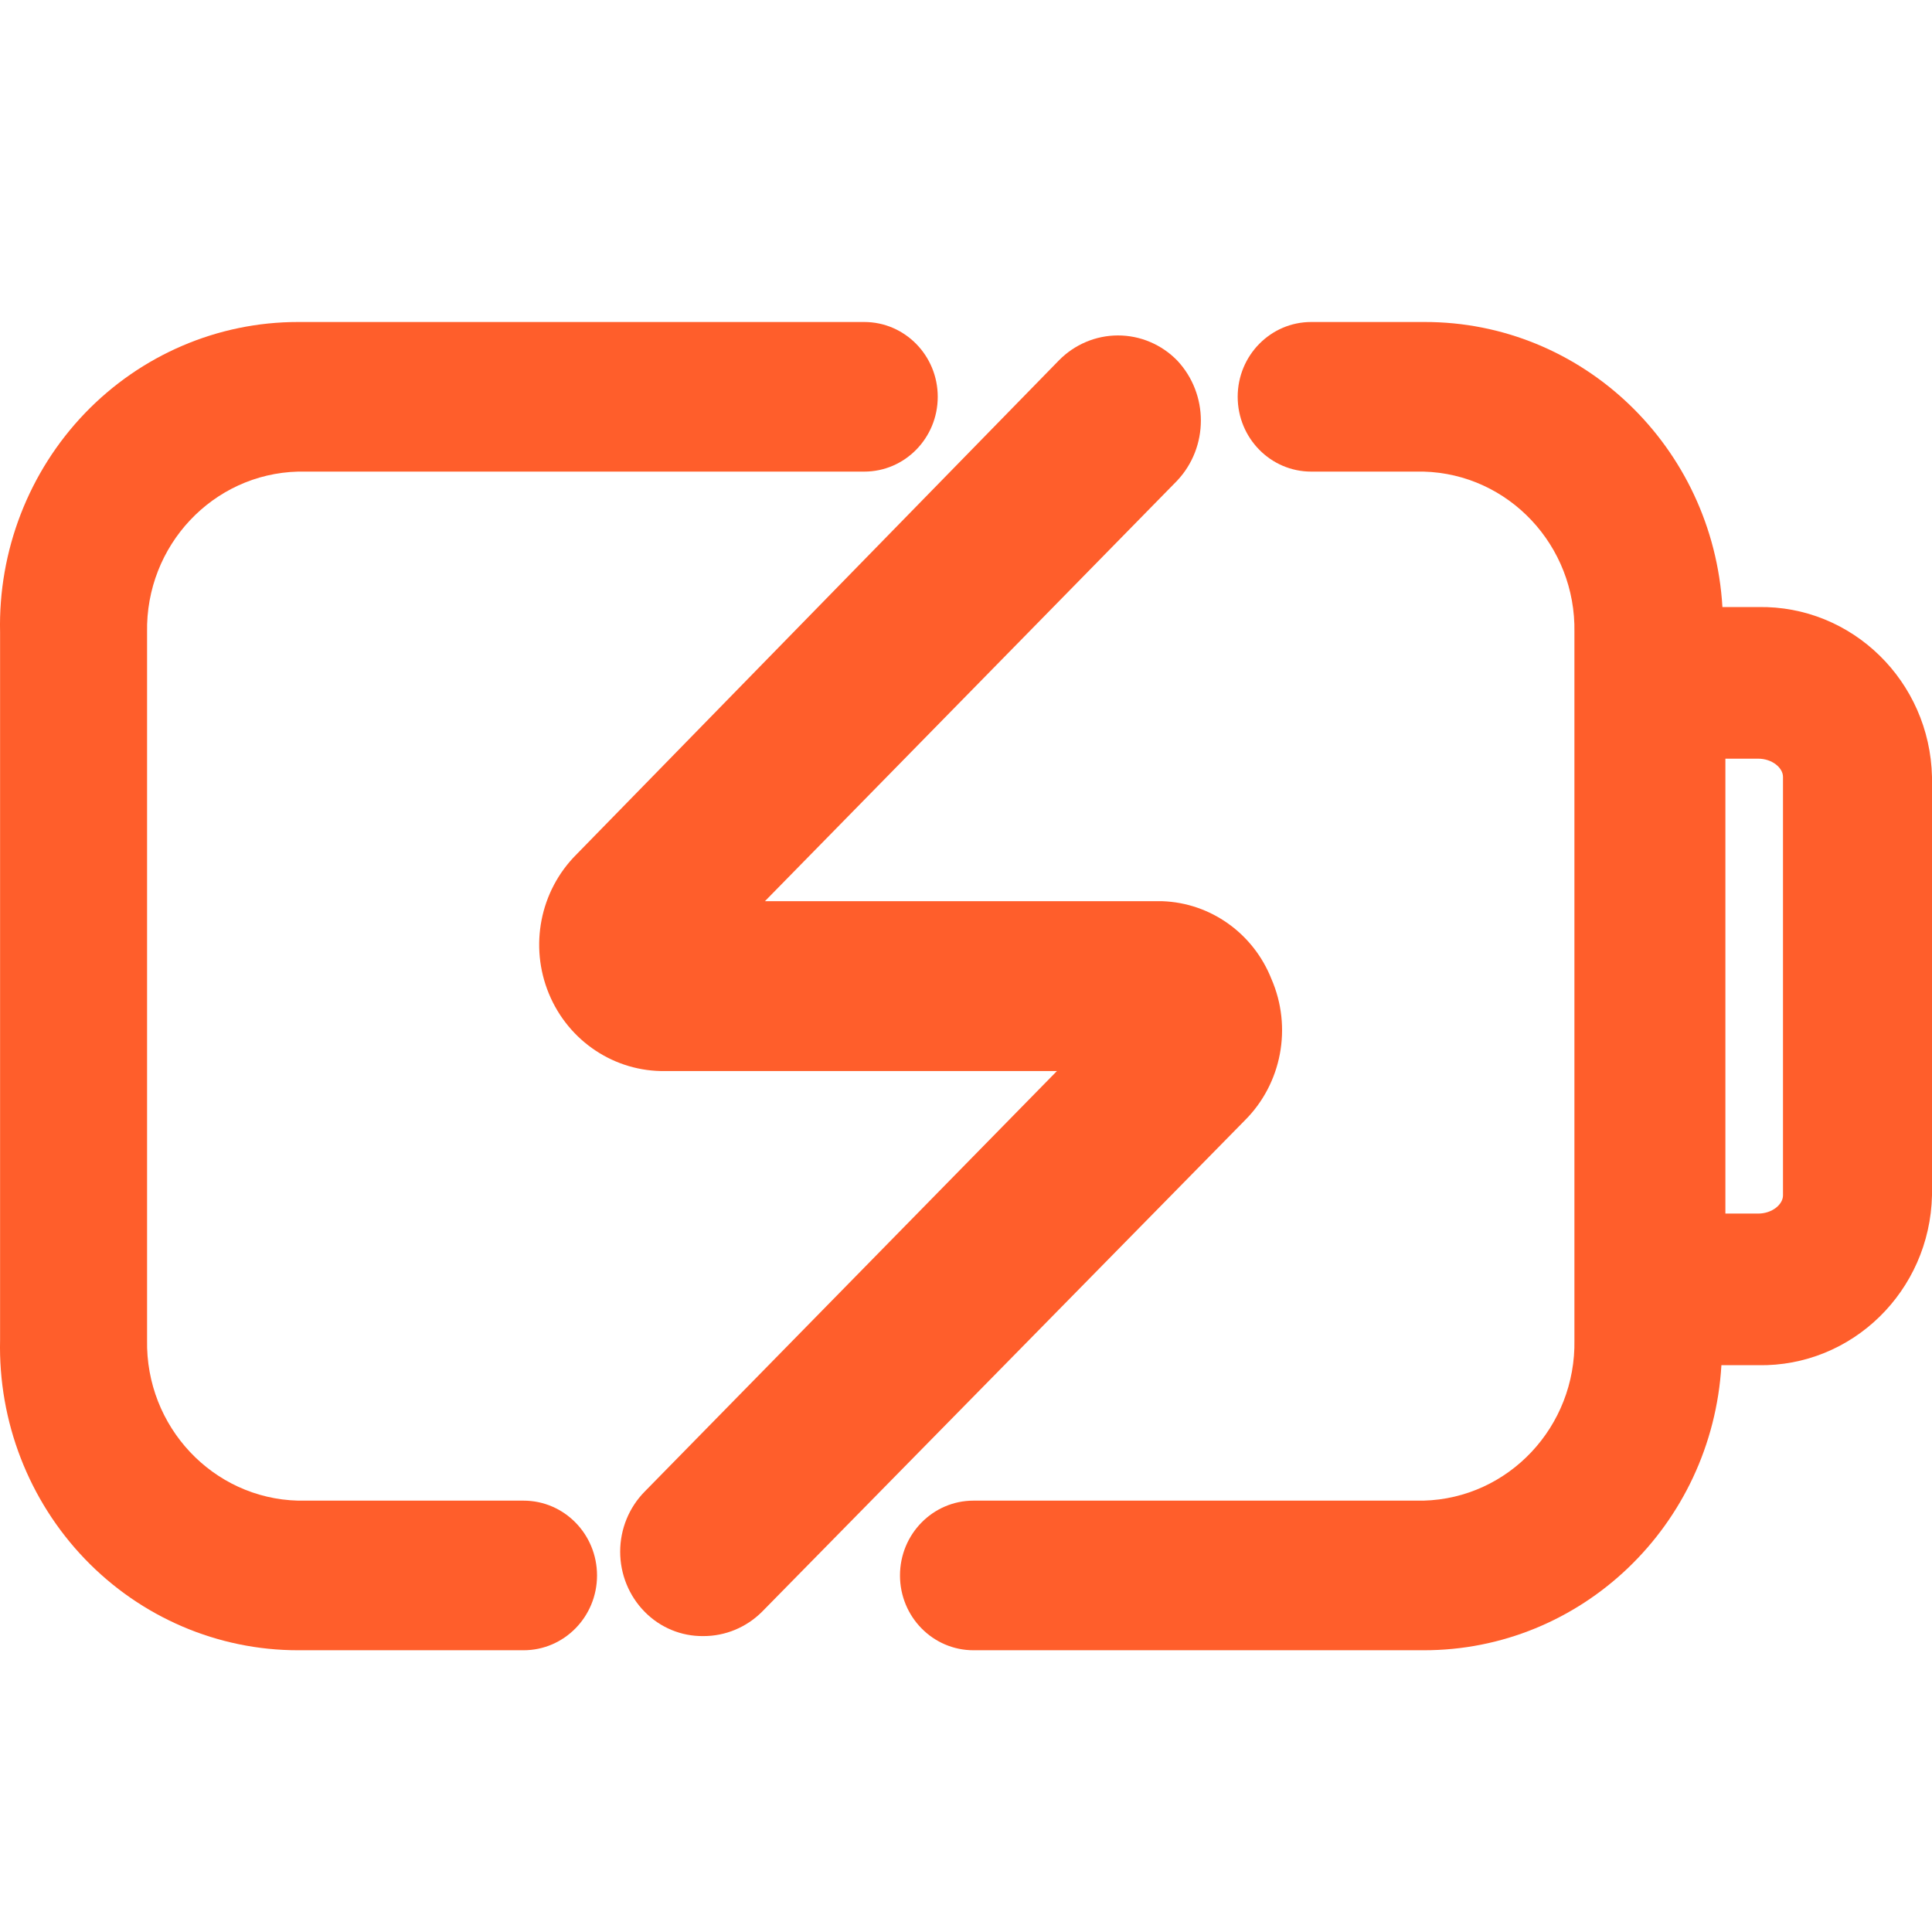
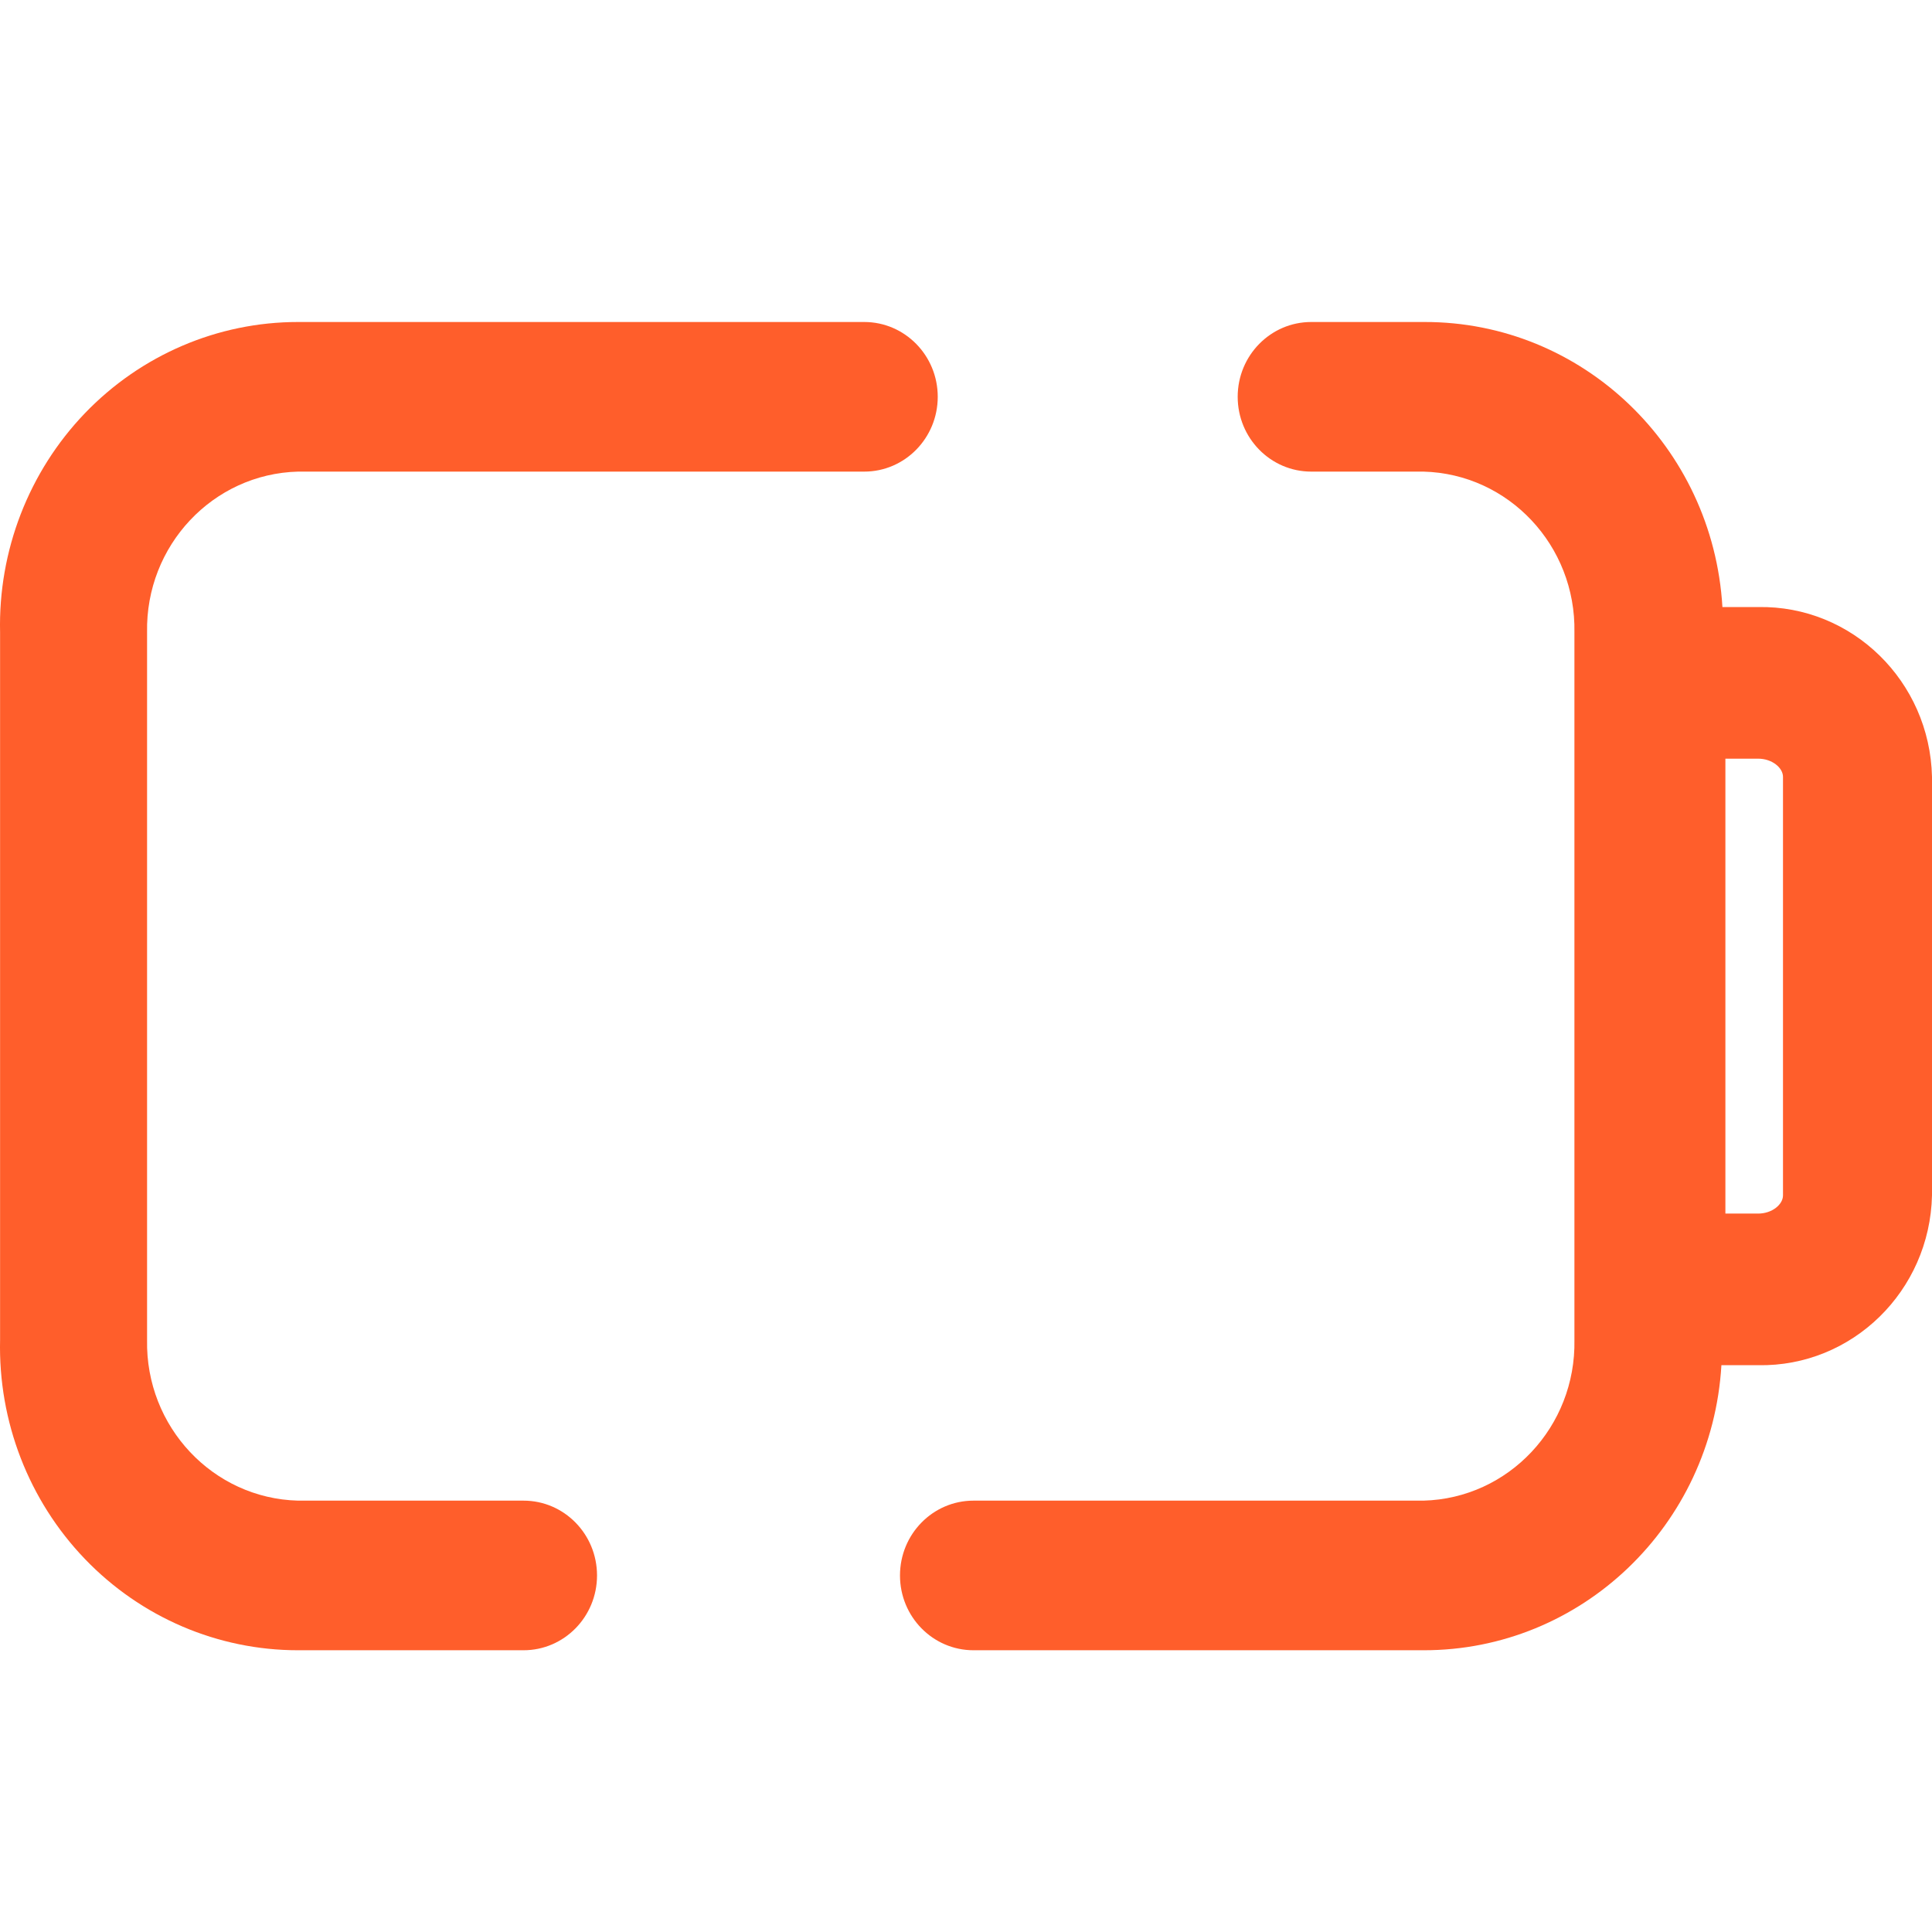
<svg xmlns="http://www.w3.org/2000/svg" width="48" height="48" viewBox="0 0 48 48" fill="none">
  <path d="M13.007 37.283H7.405C5.289 37.228 3.613 35.444 3.654 33.29V15.71C3.613 13.556 5.289 11.772 7.405 11.717H21.472C22.48 11.717 23.298 10.885 23.298 9.858C23.298 8.832 22.48 8 21.472 8H7.405C5.412 7.999 3.502 8.817 2.108 10.268C0.715 11.72 -0.045 13.682 0.002 15.71V33.29C-0.045 35.318 0.715 37.28 2.108 38.731C3.502 40.183 5.412 41.001 7.405 41H13.007C14.016 41 14.833 40.168 14.833 39.142C14.833 38.115 14.016 37.283 13.007 37.283Z" fill="#FF5E2B" />
  <path fill-rule="evenodd" clip-rule="evenodd" d="M42.793 15.082H43.681C46.016 15.04 47.946 16.925 48 19.301V29.699C47.946 32.075 46.016 33.96 43.681 33.918H42.768C42.533 37.901 39.286 41.007 35.365 41H24.186C23.177 41 22.36 40.168 22.36 39.142C22.36 38.115 23.177 37.283 24.186 37.283H35.365C37.482 37.228 39.157 35.444 39.116 33.29V15.71C39.157 13.556 37.482 11.772 35.365 11.717H32.577C31.568 11.717 30.75 10.885 30.75 9.858C30.75 8.832 31.568 8 32.577 8H35.39C39.311 7.993 42.558 11.099 42.793 15.082ZM43.681 30.151C44.027 30.151 44.298 29.925 44.298 29.699V19.301C44.298 19.075 44.027 18.849 43.681 18.849H42.867V30.151H43.681Z" fill="#FF5E2B" />
-   <path d="M31.589 24.324C31.14 23.189 30.076 22.431 28.875 22.39H19.004L29.245 11.943C30.032 11.108 30.032 9.79 29.245 8.954C28.856 8.557 28.328 8.334 27.777 8.334C27.226 8.334 26.697 8.557 26.308 8.954L14.315 21.235C13.416 22.137 13.148 23.504 13.637 24.688C14.126 25.872 15.274 26.633 16.536 26.61H26.259L16.018 37.057C15.627 37.453 15.408 37.991 15.408 38.551C15.408 39.112 15.627 39.65 16.018 40.046C16.404 40.438 16.928 40.655 17.474 40.648C18.018 40.65 18.541 40.433 18.93 40.046L30.923 27.84C31.845 26.925 32.11 25.523 31.589 24.324Z" fill="#FF5E2B" />
</svg>